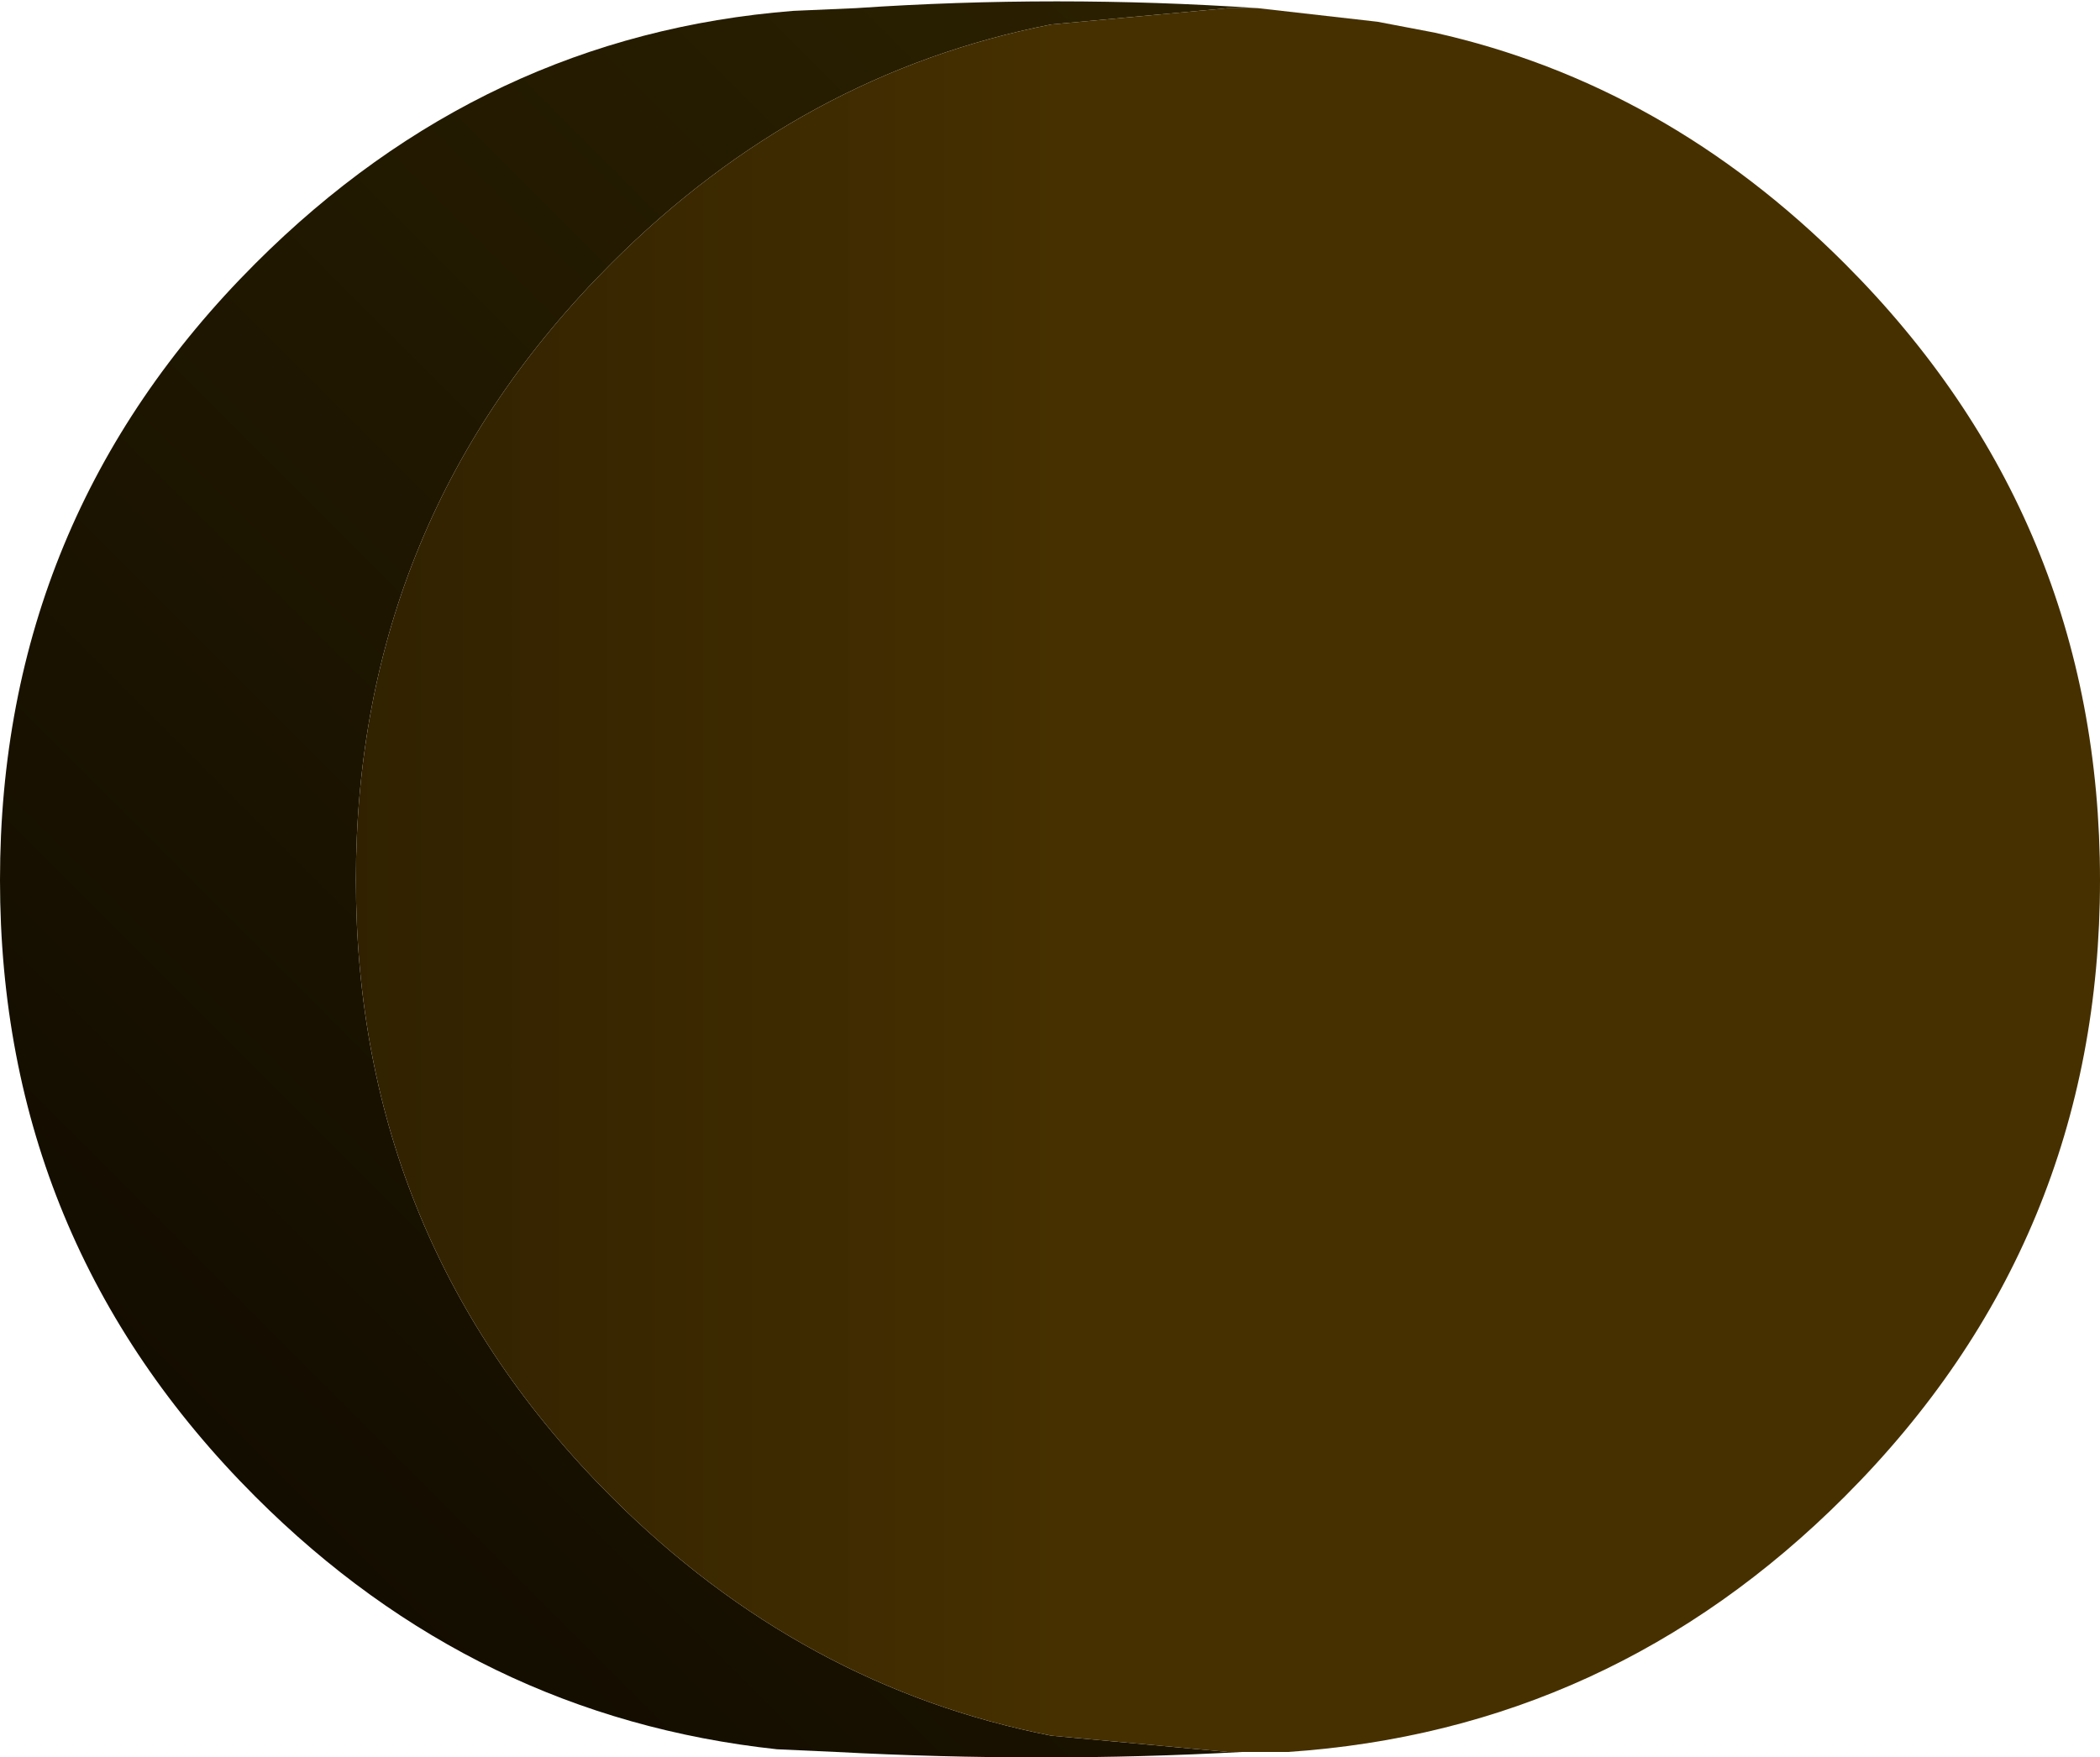
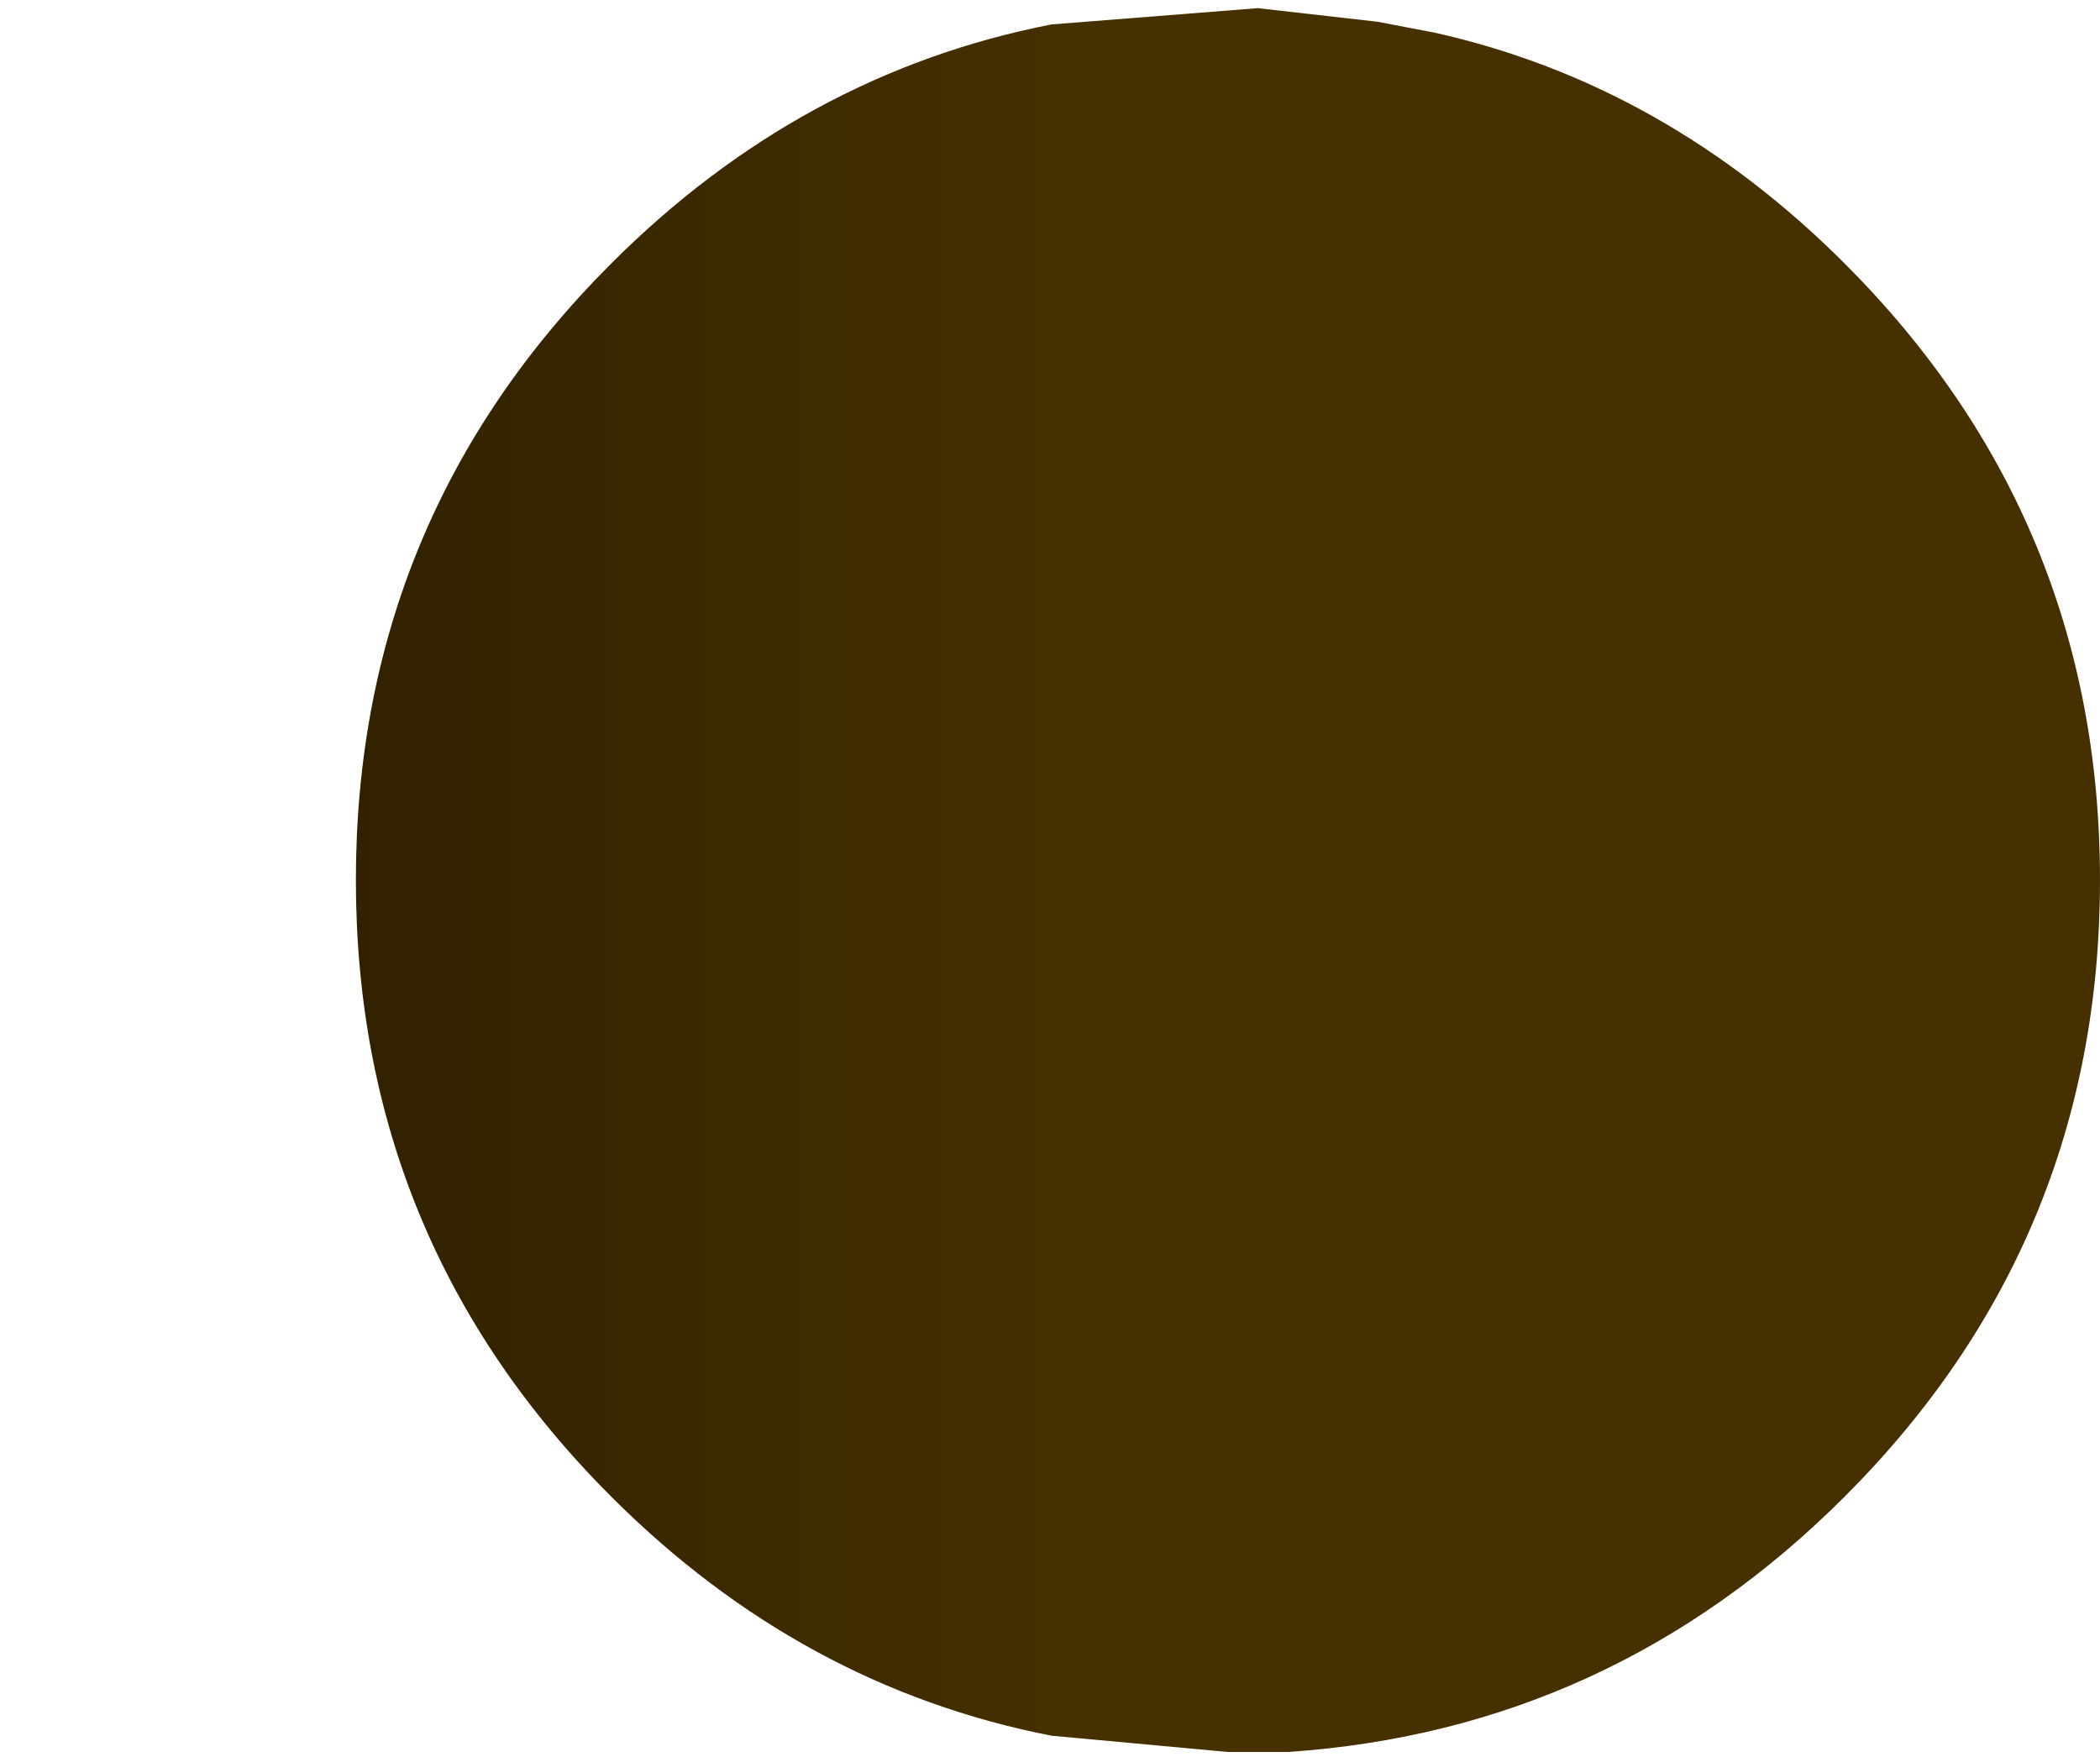
<svg xmlns="http://www.w3.org/2000/svg" height="32.35px" width="38.65px">
  <g transform="matrix(1.0, 0.0, 0.0, 1.0, 19.3, 16.15)">
-     <path d="M3.55 16.1 Q-0.1 16.3 -3.9 16.1 L-5.0 16.05 Q-10.55 15.45 -14.6 11.4 -19.3 6.7 -19.3 0.05 -19.3 -6.6 -14.6 -11.3 -10.4 -15.5 -4.7 -15.95 L-3.55 -16.0 Q0.15 -16.25 3.85 -16.0 L3.3 -16.0 0.05 -15.7 Q-4.55 -14.8 -8.05 -11.3 -12.75 -6.6 -12.75 0.05 -12.75 6.7 -8.05 11.4 -4.55 14.9 0.05 15.8 L3.3 16.1 3.55 16.1" fill="url(#gradient0)" fill-rule="evenodd" stroke="none" />
-     <path d="M3.85 -16.0 L6.05 -15.75 7.1 -15.55 Q11.35 -14.6 14.65 -11.3 19.35 -6.6 19.35 0.05 19.35 6.7 14.65 11.4 10.35 15.7 4.4 16.1 L3.55 16.1 3.3 16.1 0.05 15.8 Q-4.55 14.9 -8.05 11.4 -12.75 6.7 -12.75 0.05 -12.75 -6.6 -8.05 -11.3 -4.55 -14.8 0.05 -15.7 L3.3 -16.0 3.85 -16.0" fill="url(#gradient1)" fill-rule="evenodd" stroke="none" />
+     <path d="M3.85 -16.0 L6.05 -15.75 7.1 -15.55 Q11.35 -14.6 14.65 -11.3 19.35 -6.6 19.35 0.05 19.35 6.7 14.65 11.4 10.35 15.7 4.4 16.1 L3.55 16.1 3.3 16.1 0.05 15.8 Q-4.55 14.9 -8.05 11.4 -12.75 6.7 -12.75 0.05 -12.75 -6.6 -8.05 -11.3 -4.55 -14.8 0.05 -15.7 " fill="url(#gradient1)" fill-rule="evenodd" stroke="none" />
  </g>
  <defs>
    <linearGradient gradientTransform="matrix(0.014, -0.014, 0.014, 0.014, -3.15, 0.0)" gradientUnits="userSpaceOnUse" id="gradient0" spreadMethod="pad" x1="-819.2" x2="819.2">
      <stop offset="0.0" stop-color="#130d00" />
      <stop offset="0.945" stop-color="#2a2000" />
    </linearGradient>
    <linearGradient gradientTransform="matrix(0.02, 0.0, 0.0, 0.02, -14.3, -3.15)" gradientUnits="userSpaceOnUse" id="gradient1" spreadMethod="pad" x1="-819.2" x2="819.2">
      <stop offset="0.0" stop-color="#130d00" />
      <stop offset="0.945" stop-color="#463000" />
    </linearGradient>
  </defs>
</svg>